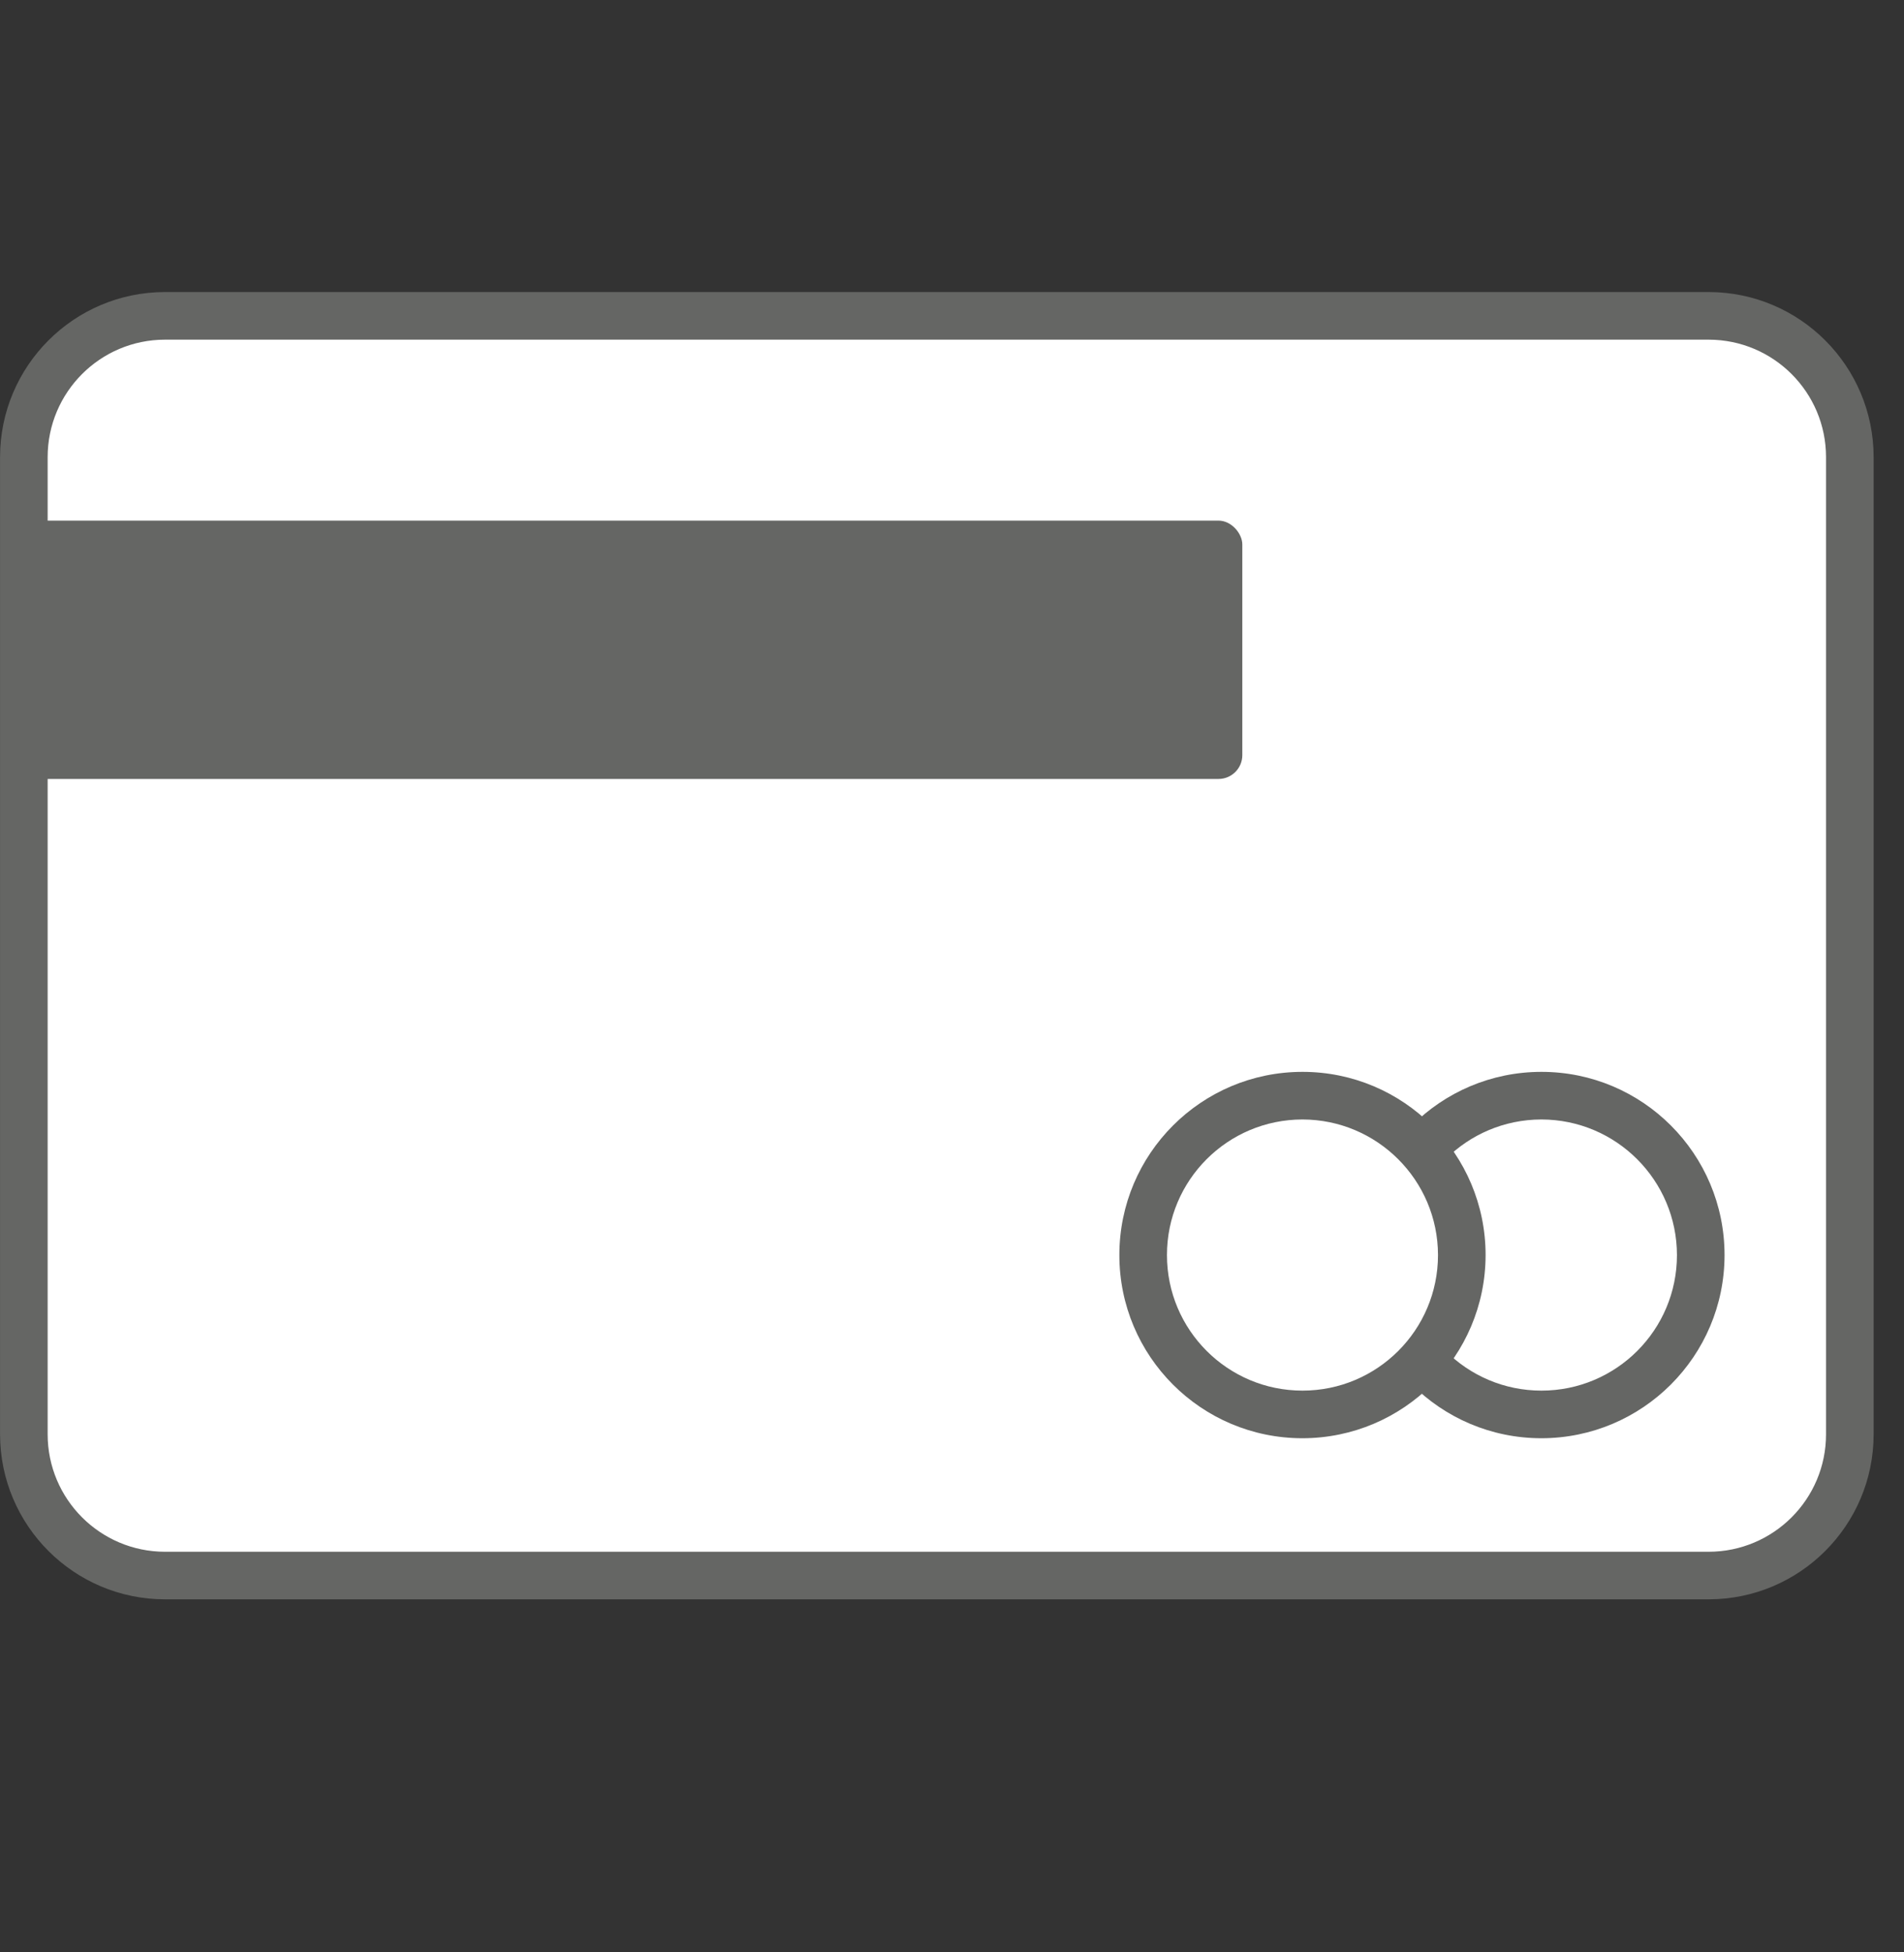
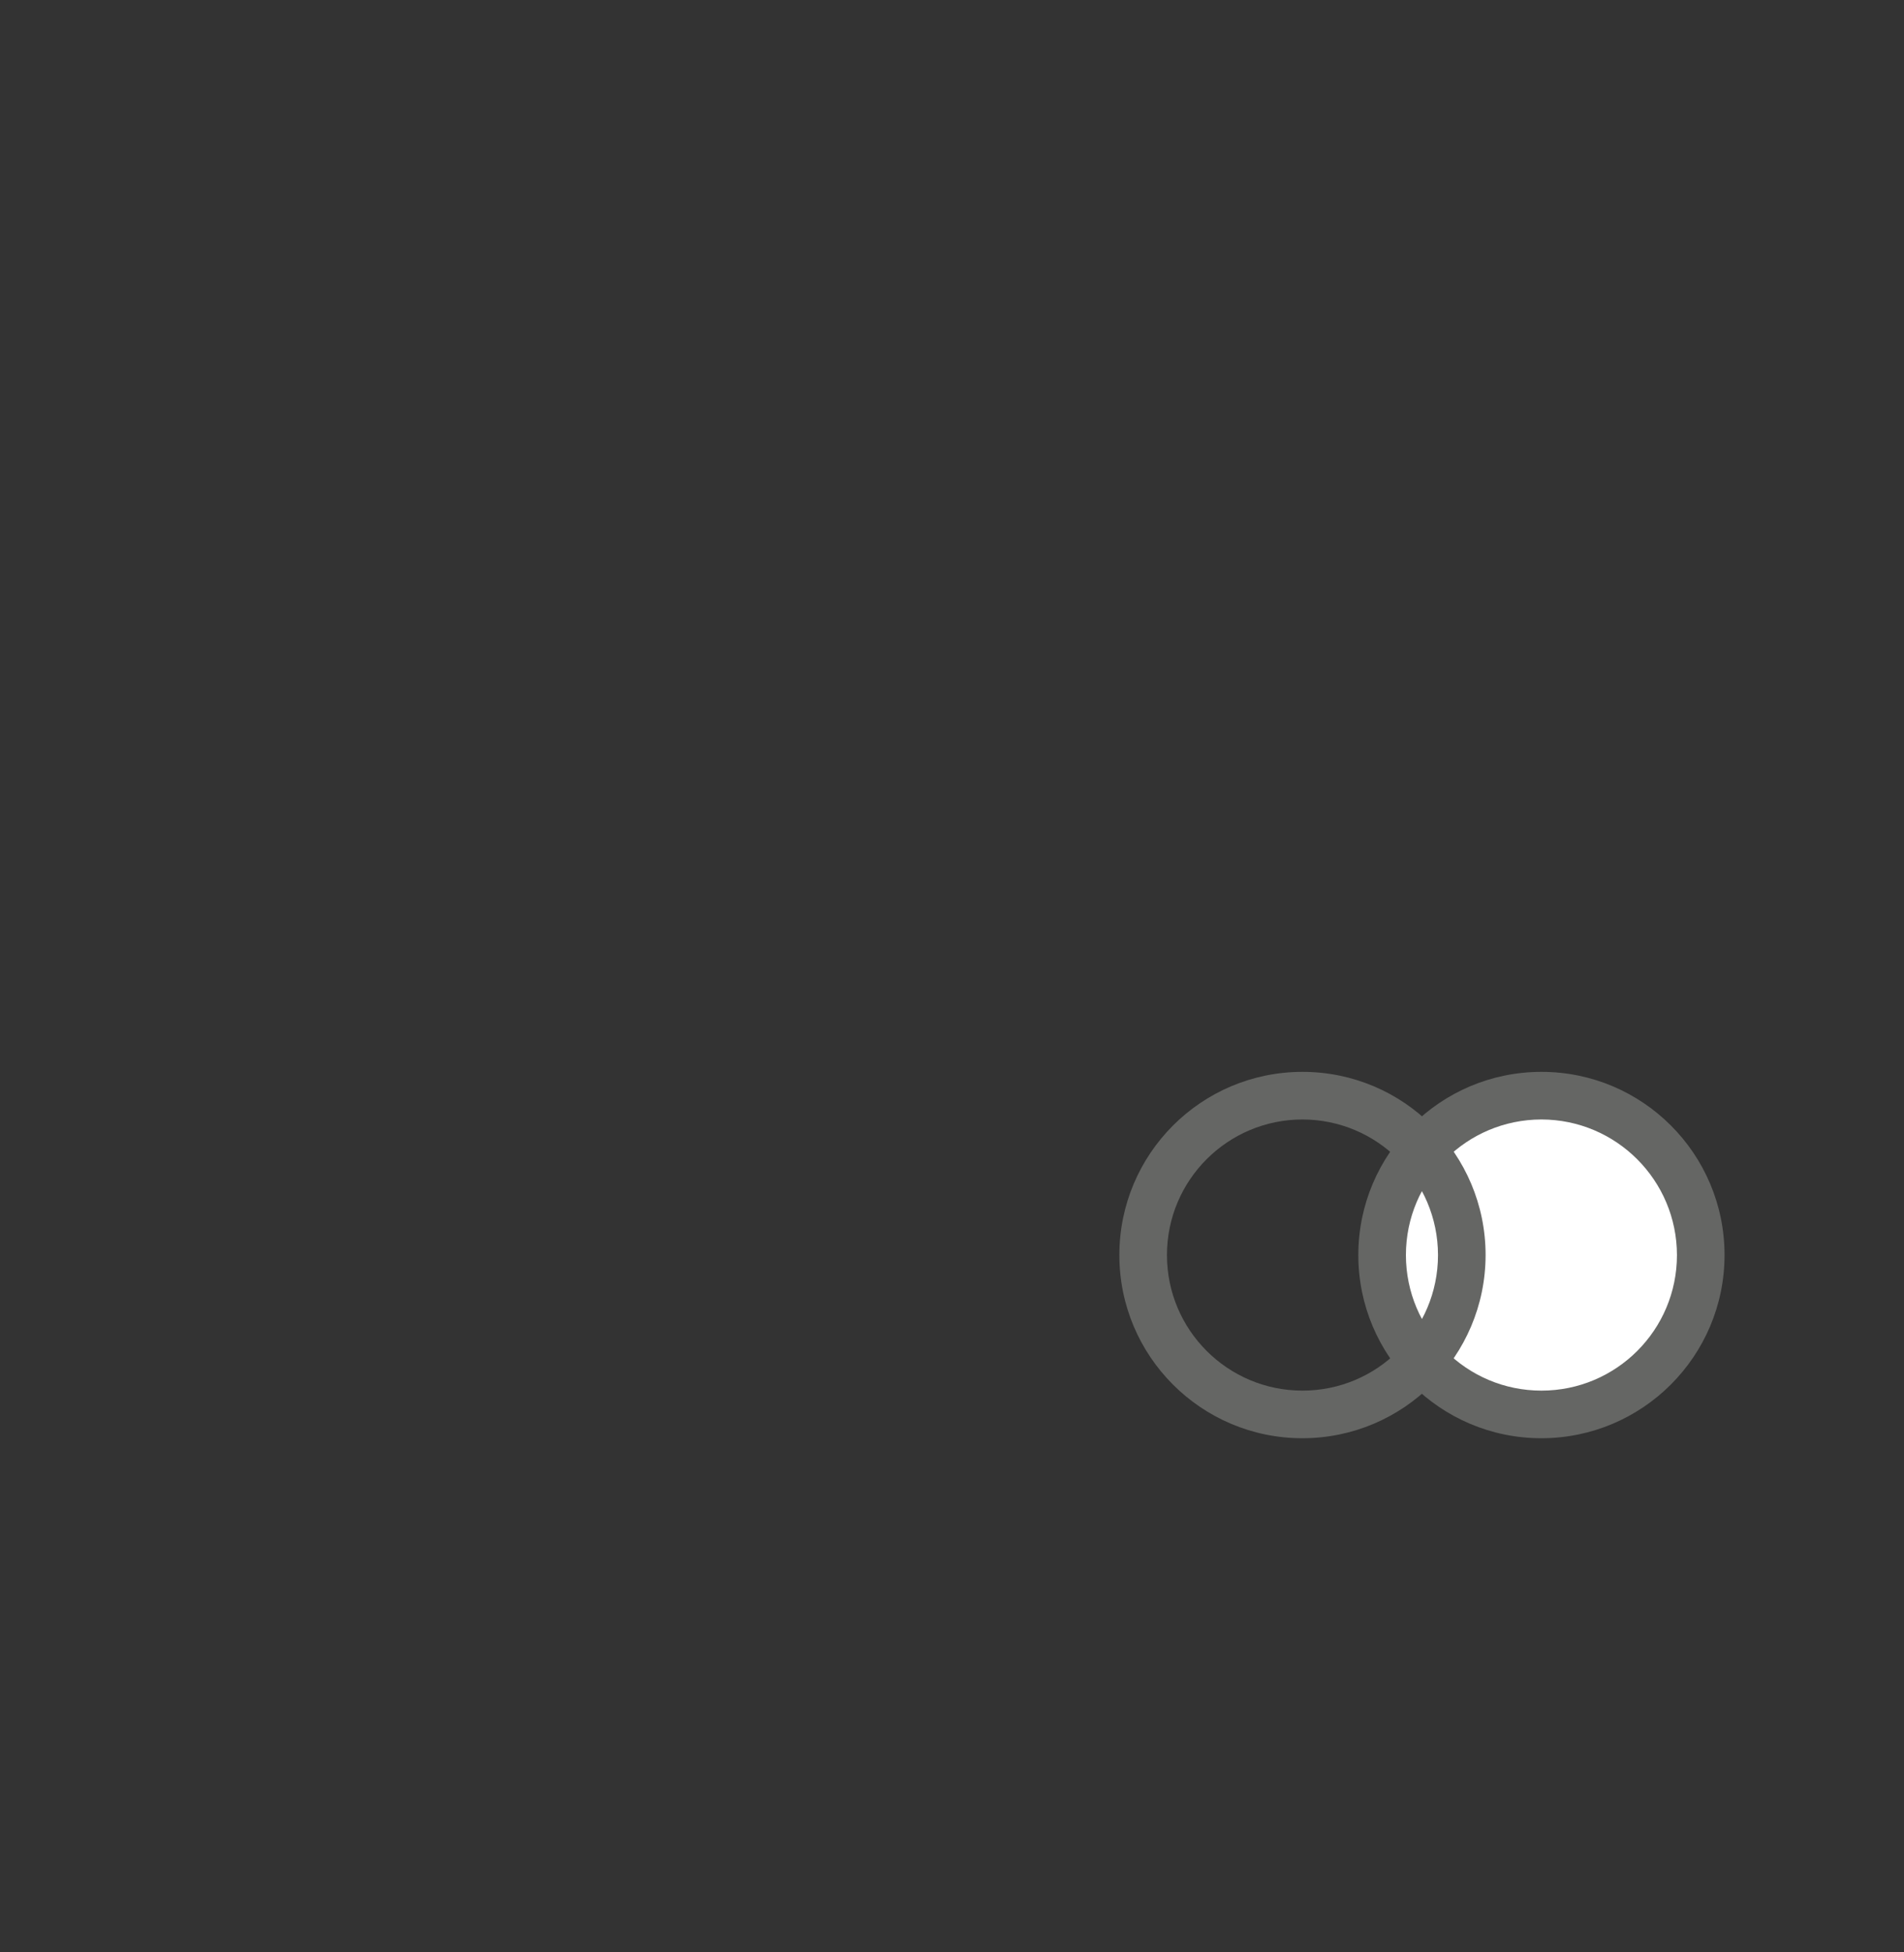
<svg xmlns="http://www.w3.org/2000/svg" width="40" height="41" viewBox="0 0 40 41" fill="none">
  <rect x="0" y="0" width="40" height="41" fill="#333333" stroke="none" />
-   <rect x="0.5" y="6.633" width="38.362" height="26.454" rx="2.966" fill="white" />
-   <path fill-rule="evenodd" clip-rule="evenodd" d="M3.465 33.586H35.897C37.81 33.584 39.36 32.033 39.362 30.121V9.599C39.36 7.686 37.81 6.135 35.897 6.133H3.465C1.553 6.135 0.003 7.686 0.001 9.599V30.121C0.003 32.033 1.553 33.584 3.465 33.586ZM1.001 9.599C1.002 8.238 2.104 7.134 3.465 7.133H35.897C37.258 7.134 38.361 8.238 38.362 9.599V30.121C38.361 31.482 37.258 32.585 35.897 32.587H3.465C2.104 32.585 1.002 31.482 1.001 30.121V9.599Z" fill="#656664" />
-   <rect x="0.024" y="10.933" width="26.075" height="5.425" rx="0.5" fill="#656664" />
  <circle cx="32.383" cy="26.356" r="3.347" fill="white" />
  <path fill-rule="evenodd" clip-rule="evenodd" d="M28.536 26.356C28.536 28.48 30.258 30.203 32.383 30.203C34.506 30.201 36.228 28.48 36.23 26.357C36.23 24.232 34.508 22.509 32.384 22.509C30.259 22.509 28.537 24.231 28.536 26.356ZM29.536 26.357C29.536 24.784 30.81 23.51 32.383 23.509C33.954 23.511 35.228 24.785 35.23 26.357C35.23 27.929 33.956 29.203 32.383 29.203C30.811 29.203 29.537 27.929 29.536 26.357Z" fill="#656664" />
-   <circle cx="27.362" cy="26.356" r="3.347" fill="white" />
  <path fill-rule="evenodd" clip-rule="evenodd" d="M23.516 26.356C23.515 28.48 25.237 30.203 27.362 30.203C29.486 30.201 31.207 28.48 31.21 26.357C31.21 24.232 29.488 22.509 27.363 22.509C25.239 22.509 23.516 24.231 23.516 26.356ZM24.516 26.357C24.515 24.784 25.79 23.51 27.362 23.509C28.934 23.511 30.208 24.785 30.21 26.357C30.209 27.929 28.935 29.203 27.363 29.203C25.791 29.203 24.516 27.929 24.516 26.357Z" fill="#656664" />
</svg>